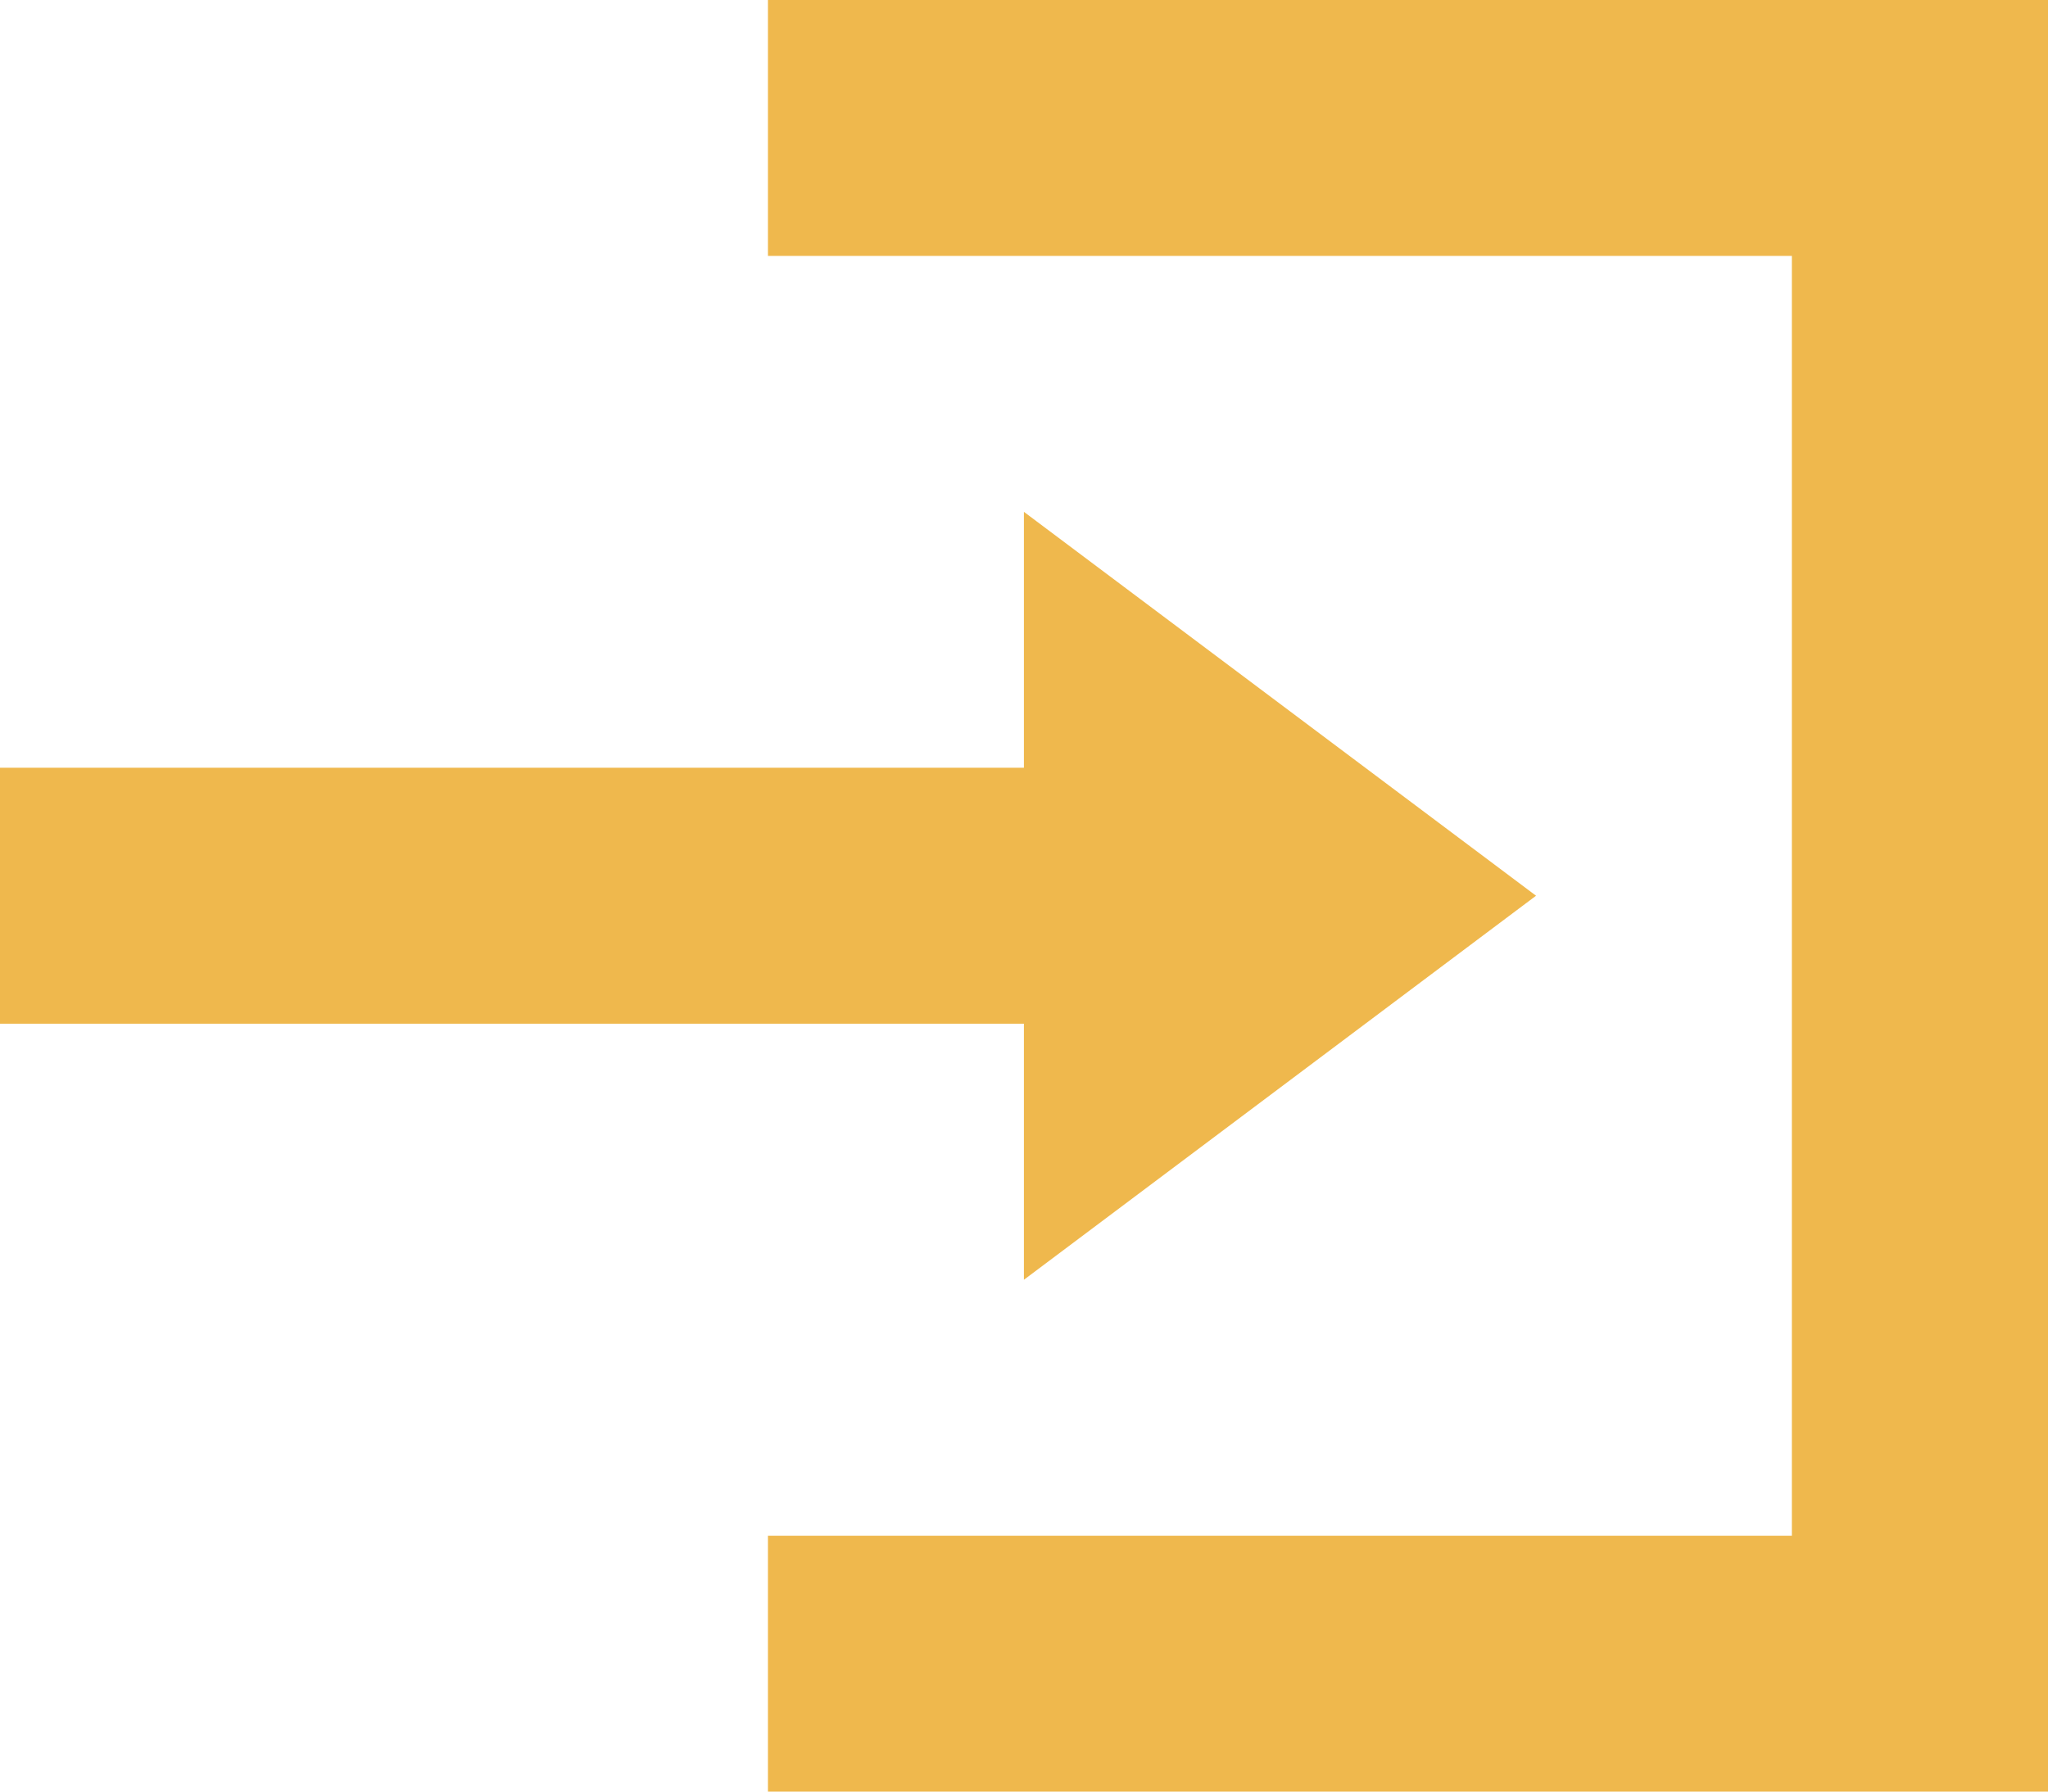
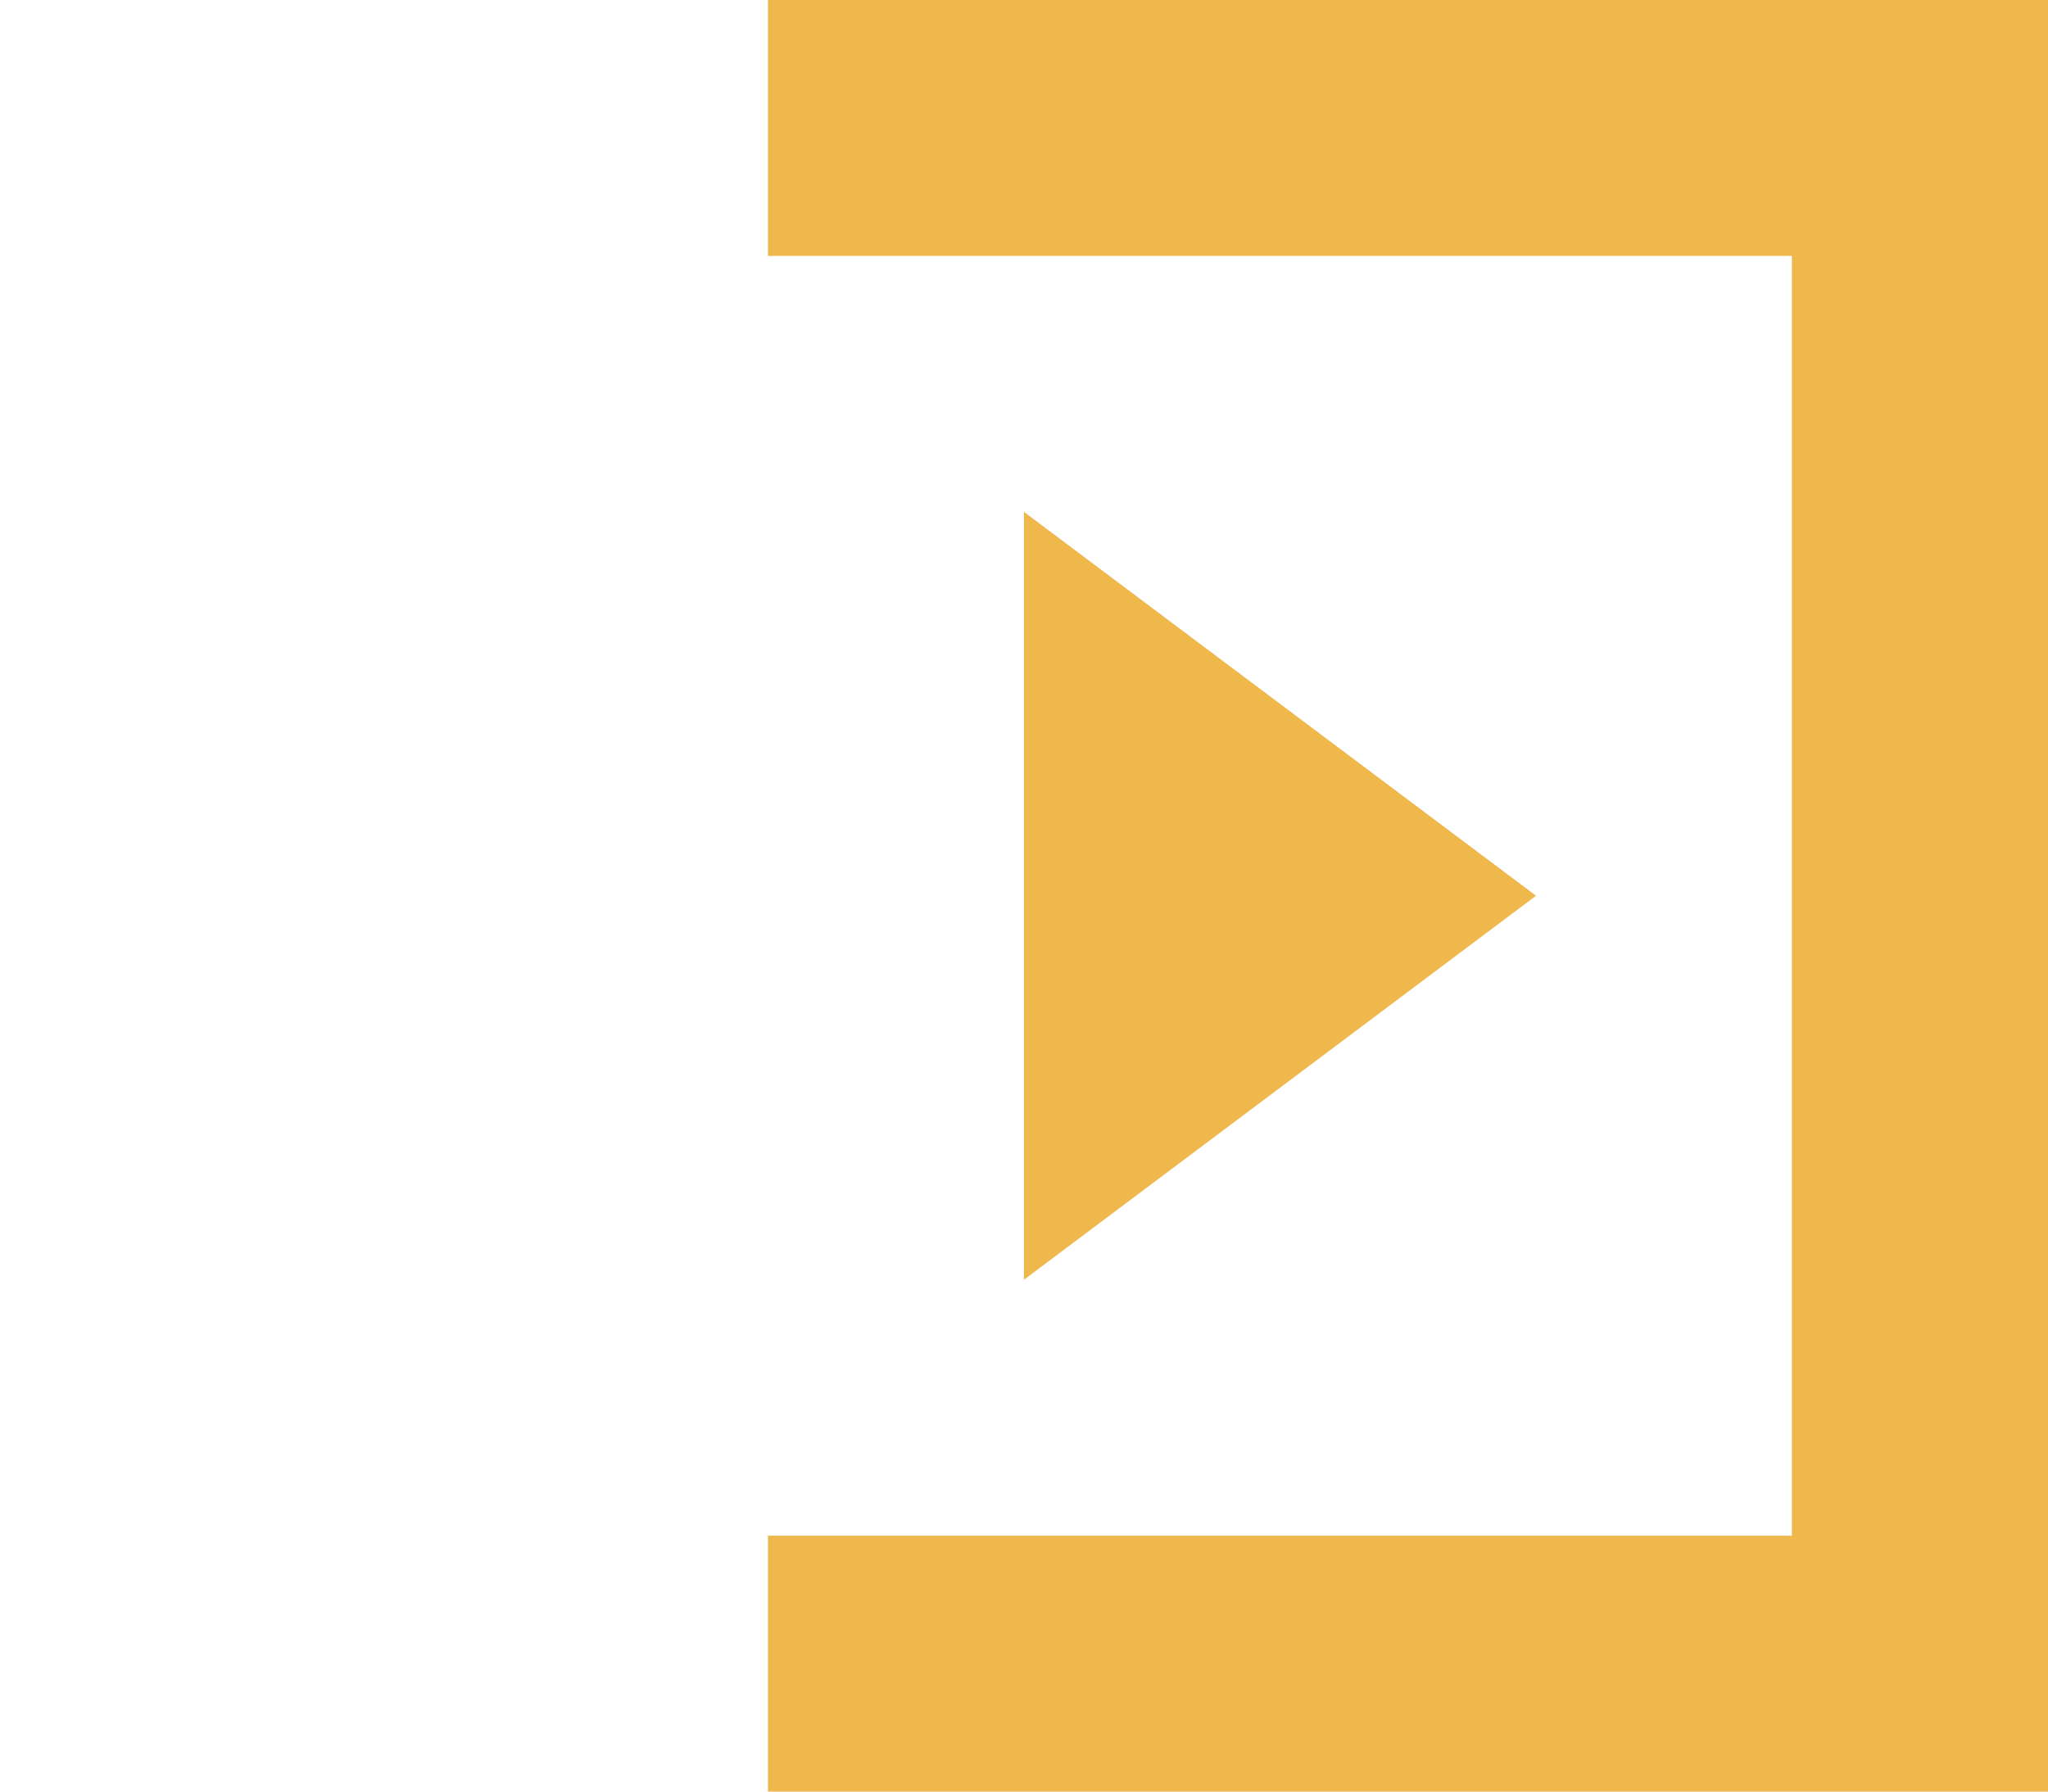
<svg xmlns="http://www.w3.org/2000/svg" width="13.297" height="11.635" viewBox="0 0 13.297 11.635">
-   <path id="Icon_open-account-login" data-name="Icon open-account-login" d="M4.986,0V1.662h6.648V9.973H4.986v1.662H13.3V0ZM6.648,3.324V4.986H0V6.648H6.648V8.311L9.973,5.817Z" fill="#efb84d" />
+   <path id="Icon_open-account-login" data-name="Icon open-account-login" d="M4.986,0V1.662h6.648V9.973H4.986v1.662H13.3V0ZM6.648,3.324V4.986V6.648H6.648V8.311L9.973,5.817Z" fill="#efb84d" />
</svg>